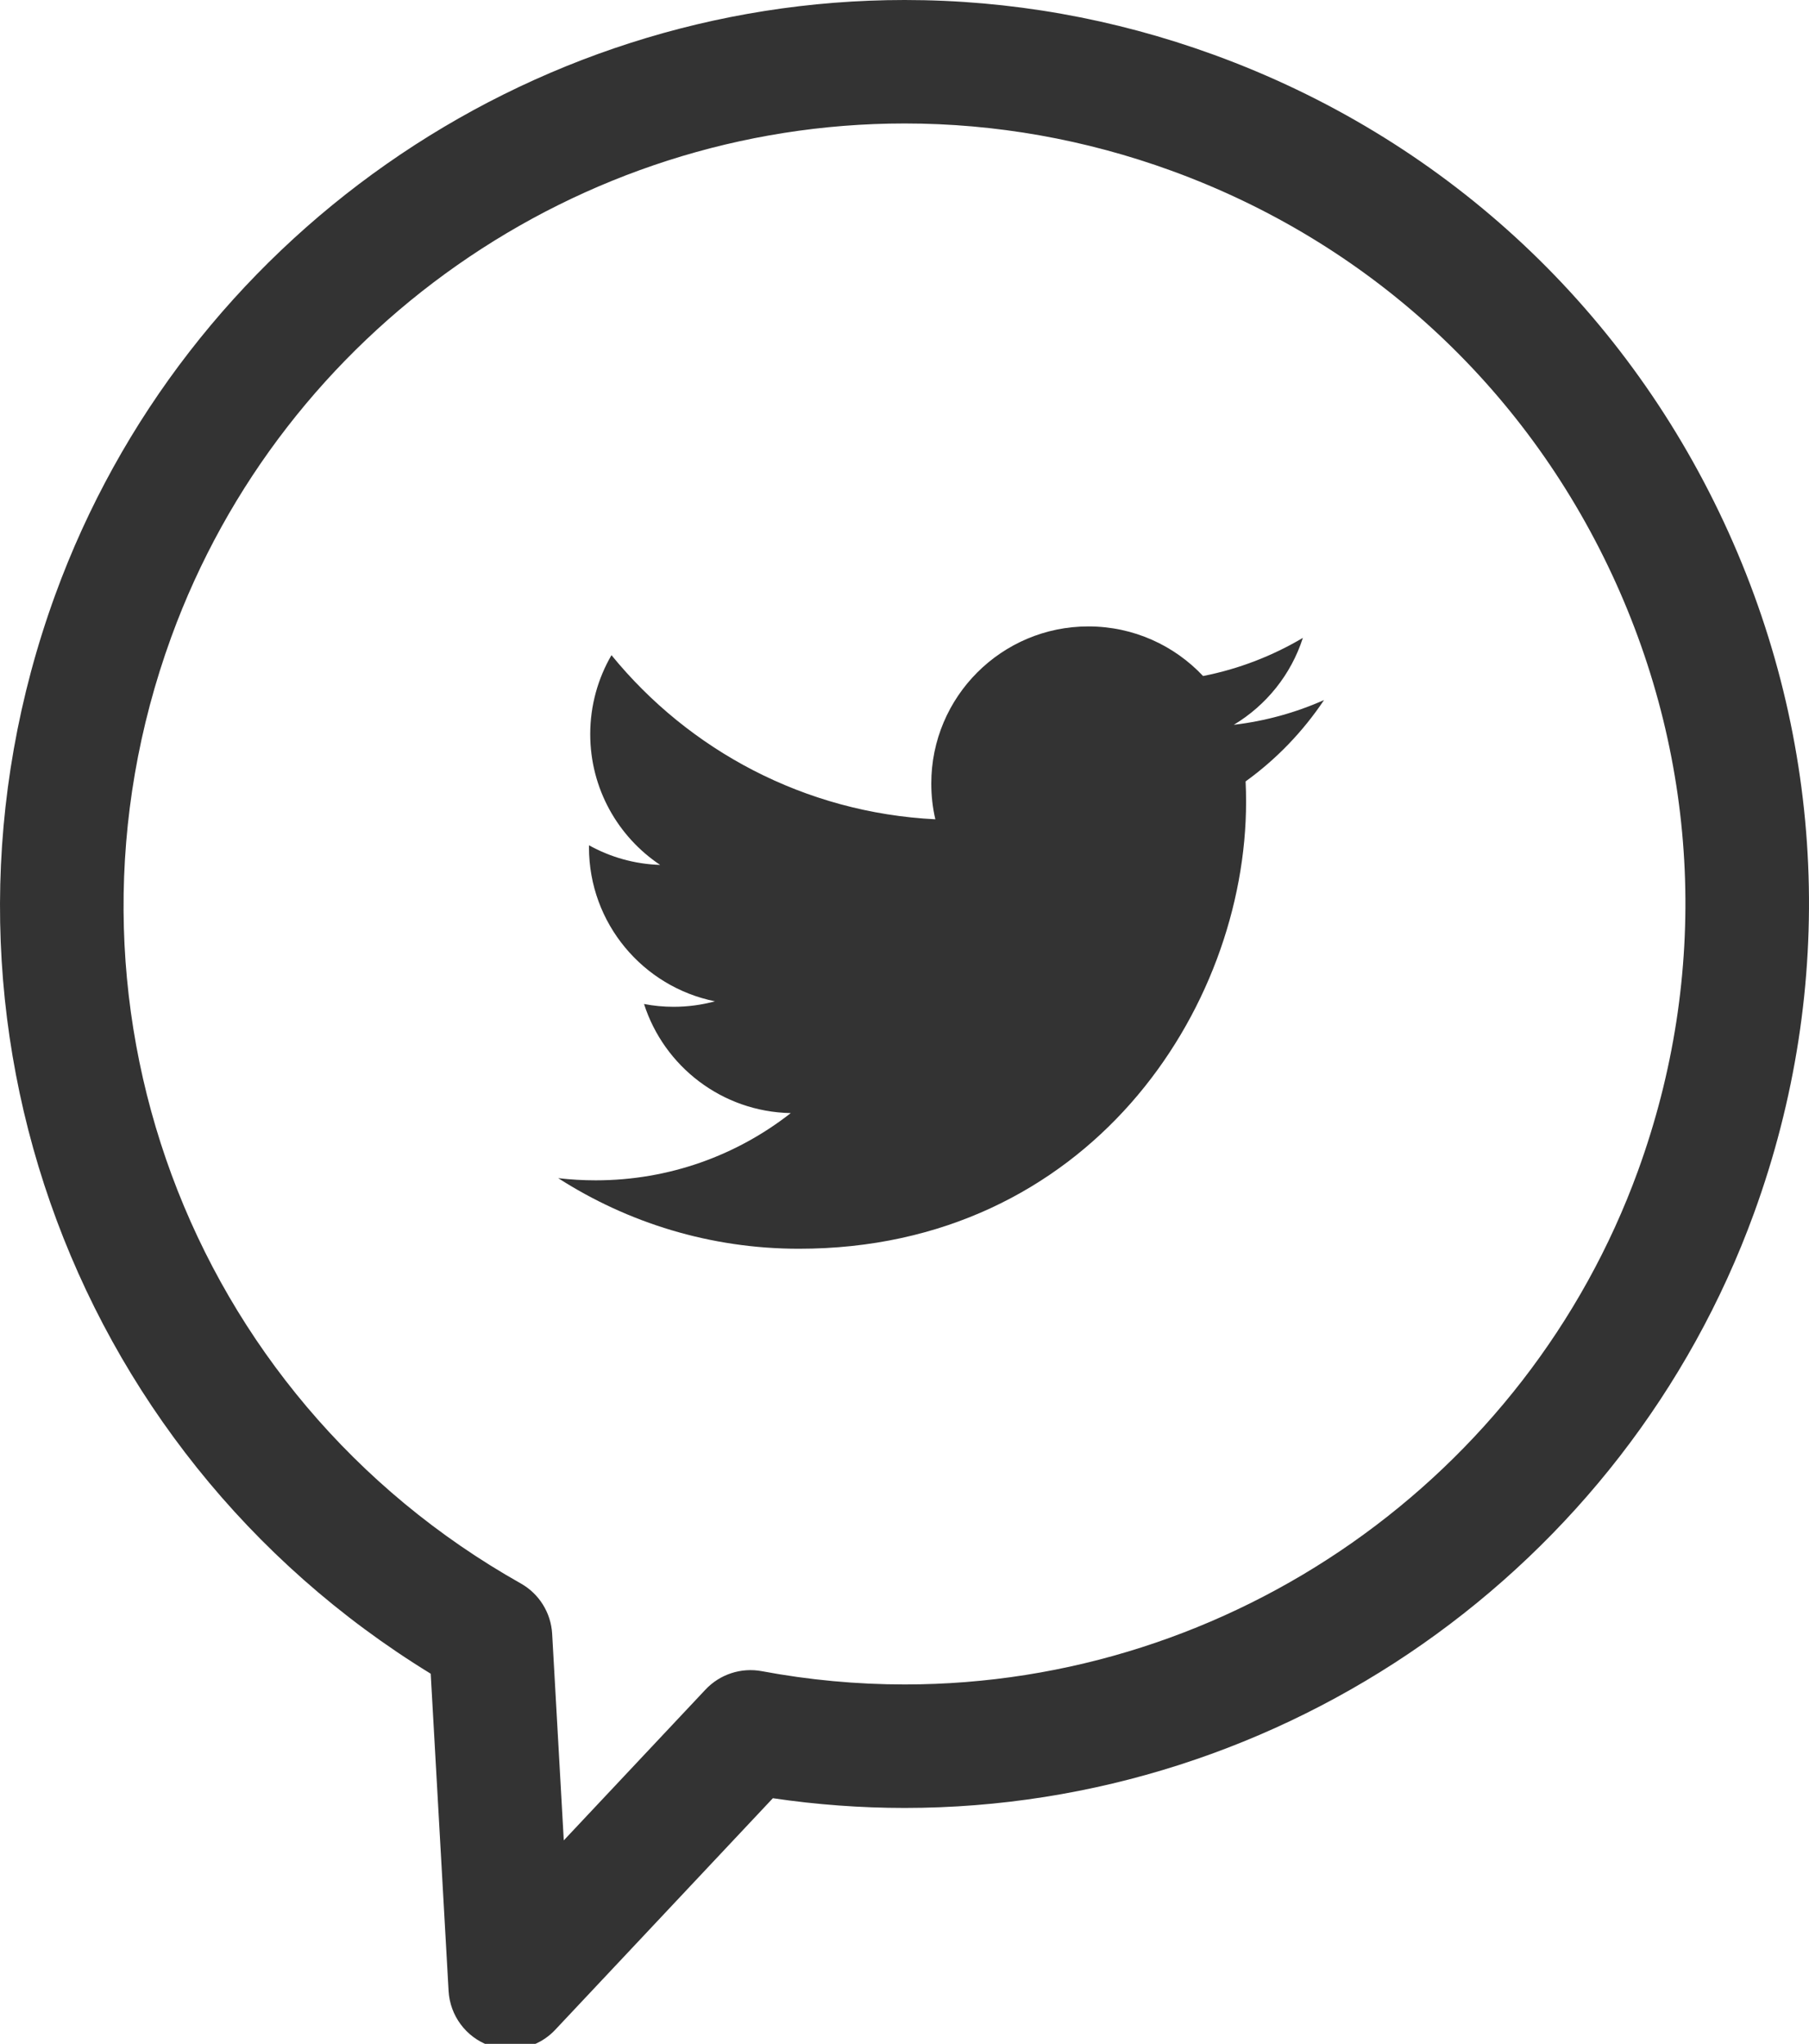
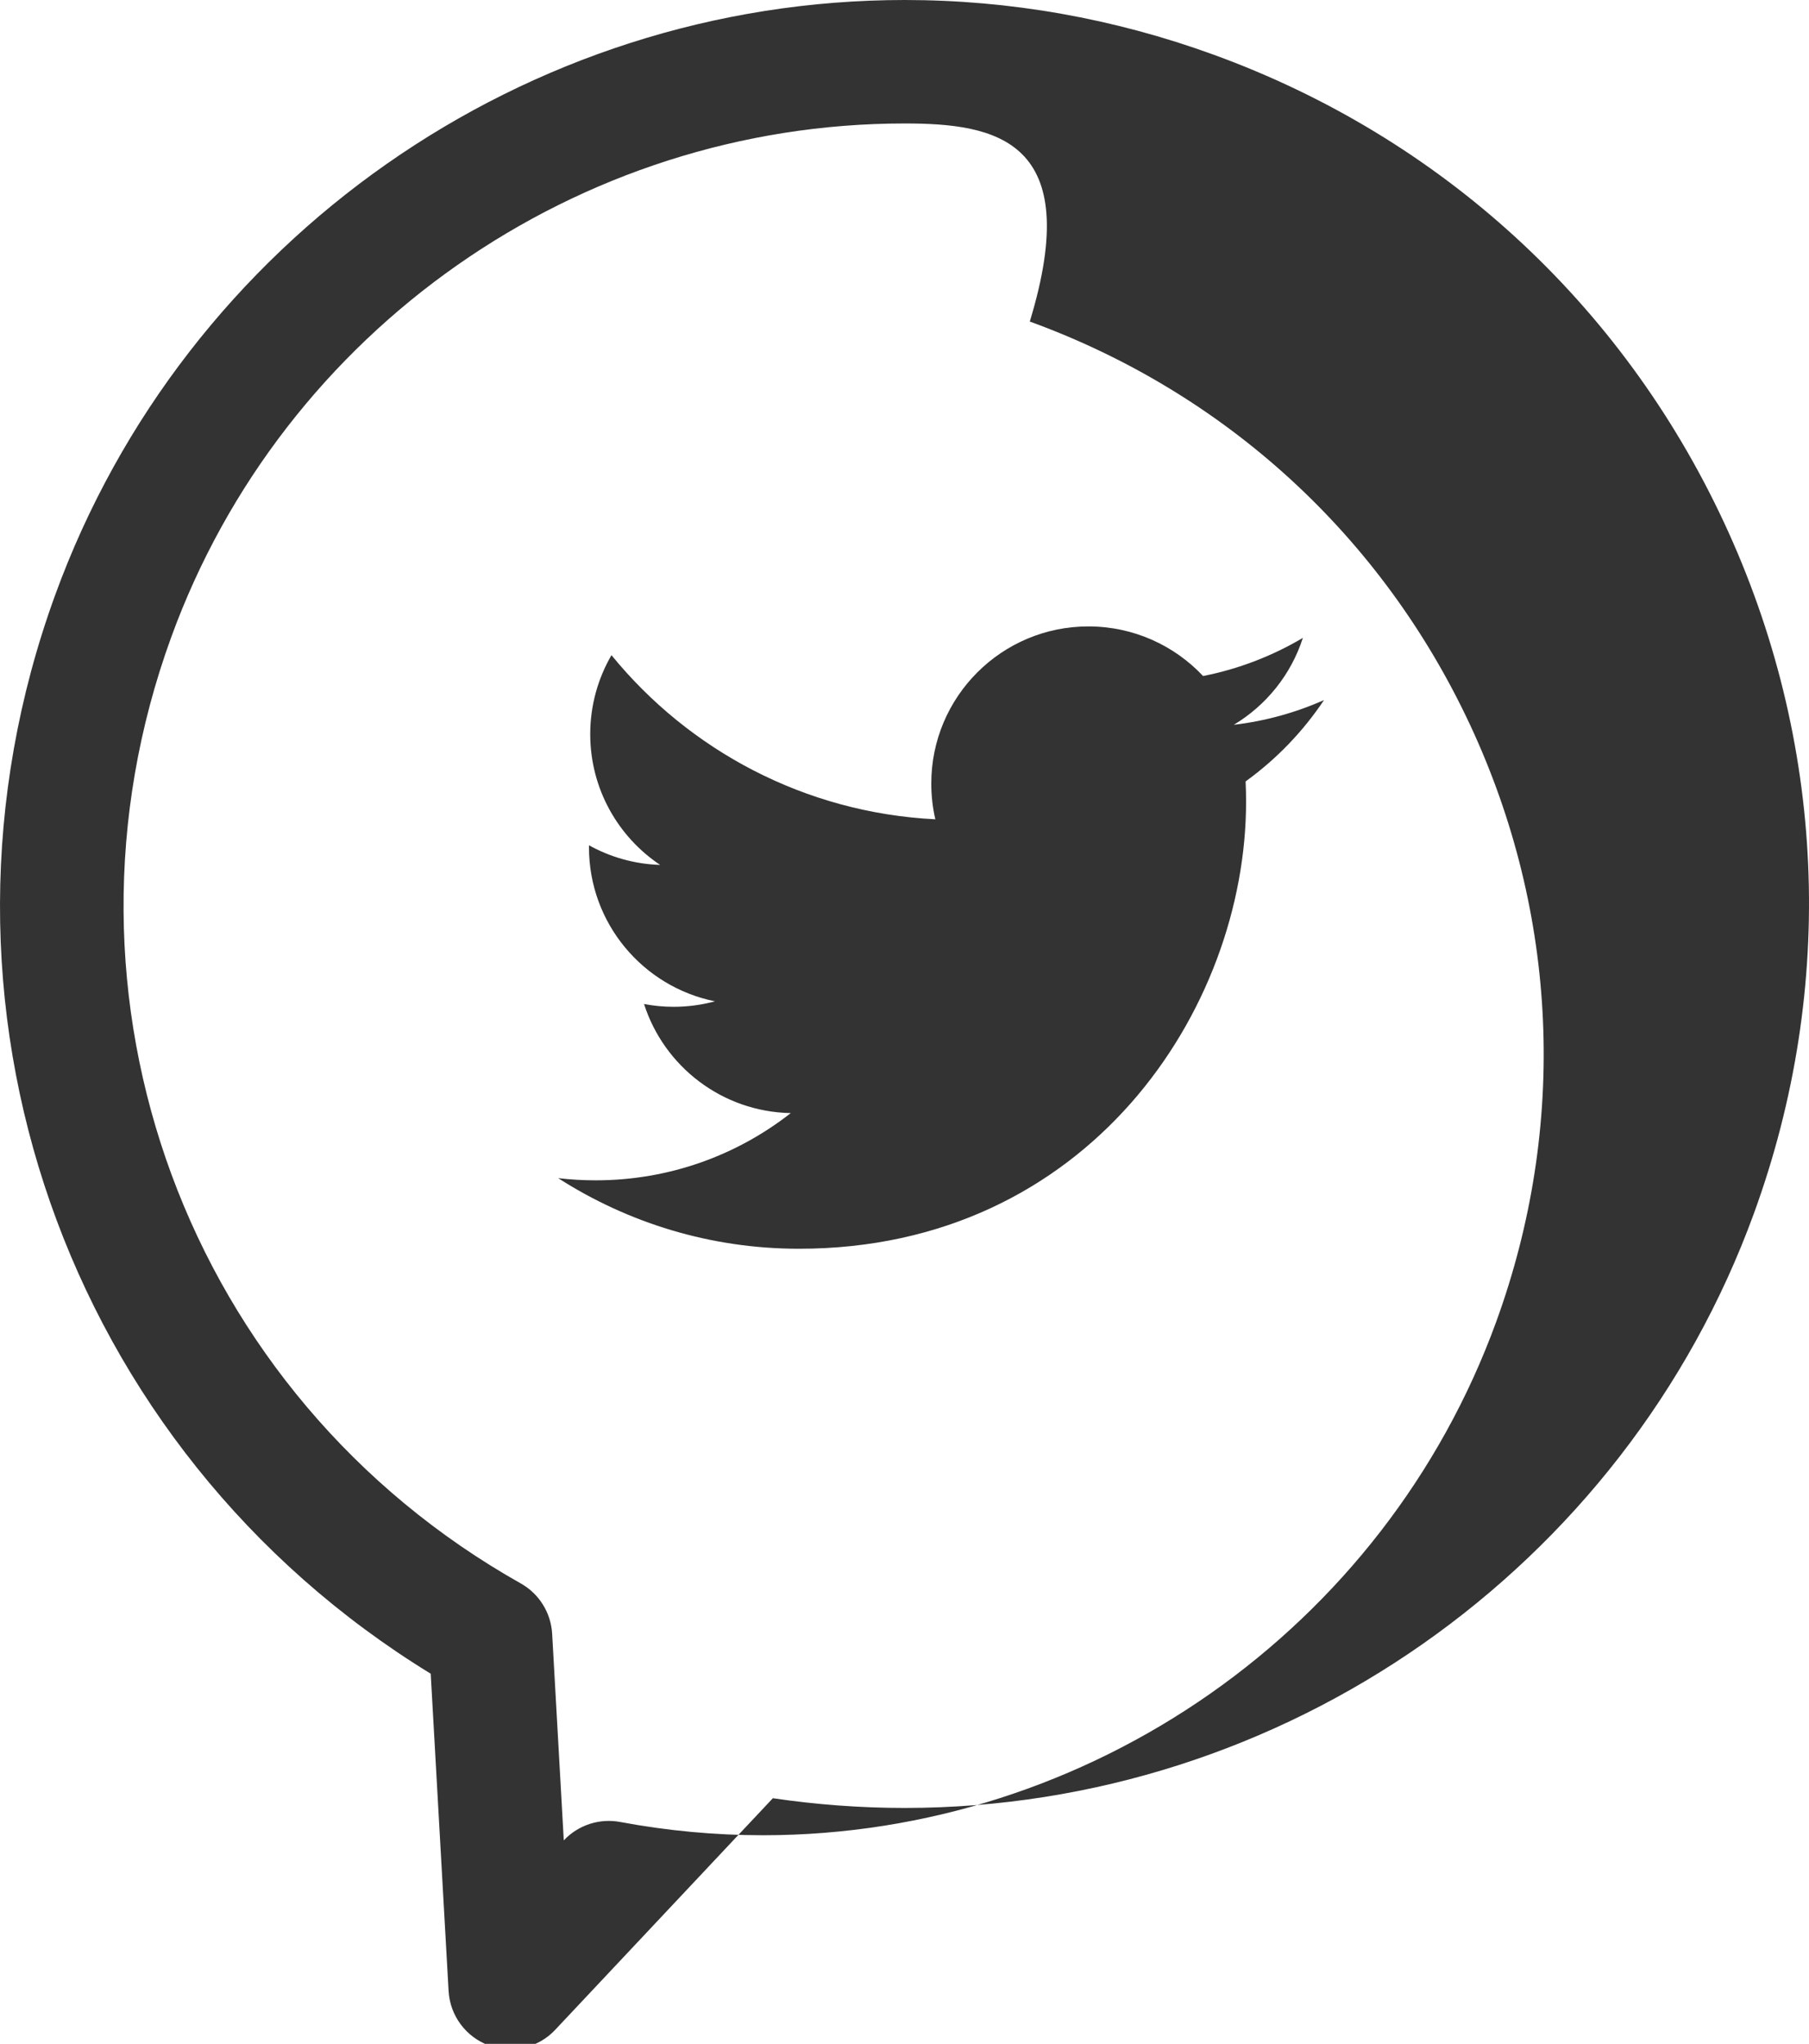
<svg xmlns="http://www.w3.org/2000/svg" version="1.1" id="レイヤー_1" x="0px" y="0px" width="114.018px" height="128.831px" viewBox="0 0 114.018 128.831" enable-background="new 0 0 114.018 128.831" xml:space="preserve">
  <g>
    <g>
      <path fill="#333333" d="M241.367-25.719c0.576-0.124,0.987-0.633,0.987-1.222v-5.451c0-0.376-0.171-0.734-0.464-0.971    c-0.294-0.237-0.679-0.33-1.049-0.251l-4.957,1.066V-39.4c0-0.37-0.165-0.722-0.449-0.958c-0.284-0.238-0.66-0.338-1.023-0.271    l-3.716,0.673c-0.594,0.108-1.026,0.625-1.026,1.229v7.514l-7.748,1.666v-6.661c0-0.37-0.163-0.721-0.447-0.959    c-0.284-0.237-0.66-0.336-1.024-0.27l-3.716,0.673c-0.594,0.106-1.026,0.625-1.026,1.229v7.323l-5.565,1.195    c-0.576,0.123-0.988,0.633-0.988,1.223v5.45c0,0.378,0.171,0.734,0.465,0.972c0.293,0.237,0.679,0.33,1.048,0.25l5.04-1.083    v10.409l-5.565,1.196c-0.576,0.123-0.988,0.632-0.988,1.221v5.449c0,0.376,0.171,0.735,0.465,0.972    c0.293,0.237,0.679,0.33,1.048,0.251l5.04-1.084v7.347c0,0.37,0.163,0.721,0.448,0.958c0.284,0.237,0.66,0.337,1.023,0.271    l3.716-0.672c0.595-0.106,1.027-0.625,1.027-1.229v-8.009l7.747-1.666v7.156c0,0.371,0.164,0.723,0.448,0.959    c0.284,0.237,0.66,0.336,1.024,0.27l3.715-0.672c0.596-0.107,1.027-0.625,1.027-1.23v-7.817l5.482-1.178    c0.576-0.125,0.988-0.632,0.988-1.222v-5.448c0-0.377-0.172-0.734-0.465-0.972c-0.294-0.237-0.679-0.33-1.049-0.25l-4.957,1.064    v-10.408L241.367-25.719z M229.67-12.796l-7.748,1.664v-10.409l7.748-1.664V-12.796z" />
      <path fill="#333333" d="M236.167-42.363c0.002,0,0.004,0,0.006,0l0.016-0.003L236.167-42.363z" />
    </g>
  </g>
  <g>
    <g>
      <path fill="#333333" d="M330.648,127.155c27.816,0,50.367-22.553,50.367-50.369c0-27.811-22.551-50.364-50.367-50.364    c-27.812,0-50.359,22.551-50.359,50.364C280.286,104.602,302.837,127.155,330.648,127.155z" />
-       <path fill="#333333" d="M441.665,149.783c20.737,0,37.548-16.813,37.548-37.554c0-20.737-16.811-37.55-37.548-37.55    s-37.556,16.813-37.556,37.55C404.109,132.97,420.928,149.783,441.665,149.783z" />
      <path fill="#333333" d="M442.09,158.415c-14.436,0-25.478,4.494-33.463,10.491c1.691,3.698,2.889,7.271,3.592,10.552l0.346,1.616    v81.8h35.414c23.926,0,43.323-19.396,43.323-43.321v-28.335C488.713,179.138,473.168,158.415,442.09,158.415z" />
      <path fill="#333333" d="M219.637,74.679c-20.74,0-37.551,16.813-37.551,37.548c0,20.743,16.811,37.556,37.551,37.556    c20.737,0,37.552-16.813,37.552-37.556C257.188,91.492,240.374,74.679,219.637,74.679z" />
      <path fill="#333333" d="M170,191.218v28.333c0,23.926,19.396,43.321,43.322,43.321h35.413v-81.8l0.348-1.614    c0.703-3.281,1.901-6.856,3.59-10.553c-7.986-5.998-19.025-10.49-33.46-10.49C188.133,158.415,172.591,179.138,170,191.218z" />
-       <path fill="#333333" d="M330.648,138.733c-41.678,0-62.519,27.787-65.992,43.996v72.471c0,13.049,10.58,23.63,23.628,23.63h84.733    c13.049,0,23.628-10.581,23.628-23.63v-72.471C393.175,166.52,372.331,138.733,330.648,138.733z" />
    </g>
  </g>
  <g>
    <g>
-       <path fill="#333333" d="M462.032-22.469c-1.811,0.805-3.753,1.346-5.794,1.588c2.08-1.248,3.68-3.223,4.436-5.581    c-1.949,1.155-4.107,1.997-6.406,2.449c-1.842-1.959-4.461-3.186-7.365-3.186c-5.57,0-10.086,4.518-10.086,10.088    c0,0.791,0.089,1.561,0.261,2.297c-8.385-0.419-15.817-4.434-20.794-10.54c-0.865,1.491-1.364,3.225-1.364,5.072    c0,3.5,1.782,6.588,4.489,8.396c-1.655-0.053-3.211-0.506-4.57-1.262c0,0.044,0,0.086,0,0.128c0,4.886,3.475,8.963,8.091,9.892    c-0.847,0.23-1.738,0.353-2.657,0.353c-0.651,0-1.283-0.062-1.898-0.181c1.283,4.007,5.009,6.923,9.422,7.006    c-3.451,2.706-7.801,4.317-12.527,4.317c-0.814,0-1.616-0.047-2.406-0.139c4.465,2.863,9.769,4.533,15.463,4.533    c18.555,0,28.703-15.372,28.703-28.703c0-0.437-0.01-0.873-0.03-1.305C458.969-18.668,460.68-20.446,462.032-22.469" />
-     </g>
+       </g>
  </g>
  <g>
    <g>
-       <path fill="none" stroke="#333333" stroke-width="7.928" stroke-linejoin="round" stroke-miterlimit="10" d="M453.598-60.181    c-28.064-10.214-59.093,4.255-69.307,32.317c-9.178,25.218,1.584,52.822,24.225,65.572l0.284,5.037l0.983,17.454l3.827-4.072    c0.001-0.001,0.003-0.003,0.004-0.004l8.141-8.663l3.455-3.676c25.539,4.787,51.528-9.443,60.706-34.661    C496.129-18.939,481.659-49.968,453.598-60.181z" />
-     </g>
+       </g>
  </g>
  <g>
    <g>
      <path fill="none" stroke="#333333" stroke-width="7.928" stroke-linejoin="round" stroke-miterlimit="10" d="M275.189-35.605    c-10.213-28.062-41.242-42.532-69.306-32.318c-28.062,10.214-42.531,41.244-32.317,69.305    c9.178,25.22,35.167,39.447,60.707,34.662l3.454,3.675l8.141,8.663c0.001,0.001,0.002,0.002,0.003,0.003l3.828,4.073l0.314-5.583    c0-0.001,0-0.001,0-0.002l0.668-11.869l0.284-5.036C273.606,17.217,284.369-10.387,275.189-35.605z" />
    </g>
  </g>
  <g>
    <g>
      <path fill="#333333" d="M639.298-27.414c0.586-0.126,1.004-0.644,1.004-1.243V-34.2c0-0.383-0.174-0.746-0.472-0.987    c-0.299-0.241-0.69-0.335-1.066-0.255l-5.041,1.084v-6.968c0-0.376-0.167-0.734-0.456-0.975c-0.289-0.242-0.671-0.344-1.041-0.275    l-3.778,0.685c-0.604,0.109-1.044,0.636-1.044,1.25v7.641l-7.878,1.693v-6.773c0-0.376-0.166-0.733-0.455-0.976    c-0.289-0.241-0.671-0.342-1.041-0.274l-3.779,0.685c-0.604,0.108-1.043,0.636-1.043,1.25v7.446l-5.659,1.216    c-0.586,0.125-1.005,0.644-1.005,1.243v5.542c0,0.385,0.174,0.747,0.473,0.988s0.69,0.335,1.066,0.255l5.125-1.102v10.585    l-5.659,1.216c-0.586,0.125-1.005,0.643-1.005,1.242v5.541c0,0.383,0.174,0.747,0.473,0.988s0.69,0.335,1.066,0.255l5.125-1.103    v7.471c0,0.376,0.166,0.733,0.455,0.975s0.671,0.343,1.041,0.275l3.778-0.684c0.605-0.108,1.045-0.636,1.045-1.25v-8.144    l7.877-1.694v7.276c0,0.377,0.167,0.735,0.456,0.976c0.289,0.241,0.671,0.342,1.041,0.274l3.778-0.684    c0.605-0.109,1.044-0.636,1.044-1.251v-7.949l5.575-1.198c0.586-0.127,1.005-0.643,1.005-1.242v-5.54    c0-0.384-0.175-0.747-0.473-0.988c-0.299-0.241-0.69-0.335-1.066-0.254l-5.041,1.082v-10.584L639.298-27.414z M627.403-14.273    l-7.878,1.692v-10.585l7.878-1.691V-14.273z" />
      <path fill="#333333" d="M634.011-44.339c0.002,0,0.004,0,0.006,0l0.017-0.003L634.011-44.339z" />
    </g>
  </g>
  <g>
    <g>
      <path fill="#333333" d="M730.087,128.04c28.285,0,51.217-22.934,51.217-51.219c0-28.28-22.932-51.214-51.217-51.214    c-28.281,0-51.21,22.932-51.21,51.214C678.874,105.106,701.806,128.04,730.087,128.04z" />
      <path fill="#333333" d="M842.977,151.05c21.087,0,38.182-17.097,38.182-38.188c0-21.087-17.095-38.184-38.182-38.184    s-38.189,17.097-38.189,38.184C804.787,133.953,821.89,151.05,842.977,151.05z" />
      <path fill="#333333" d="M843.408,159.827c-14.679,0-25.907,4.57-34.027,10.668c1.72,3.761,2.938,7.394,3.652,10.73l0.352,1.643    v83.181h36.012c24.33,0,44.055-19.723,44.055-44.053v-28.813C890.818,180.9,875.012,159.827,843.408,159.827z" />
      <path fill="#333333" d="M617.201,74.679c-21.09,0-38.185,17.097-38.185,38.182c0,21.093,17.095,38.189,38.185,38.189    c21.087,0,38.186-17.097,38.186-38.189C655.387,91.775,638.288,74.679,617.201,74.679z" />
-       <path fill="#333333" d="M566.727,193.185v28.812c0,24.33,19.723,44.053,44.053,44.053h36.011v-83.181l0.354-1.641    c0.715-3.337,1.933-6.972,3.65-10.731c-8.121-6.099-19.347-10.667-34.025-10.667C585.166,159.827,569.361,180.9,566.727,193.185z" />
      <path fill="#333333" d="M730.087,139.813c-42.382,0-63.574,28.256-67.106,44.738v73.693c0,13.27,10.758,24.029,24.026,24.029    h86.163c13.27,0,24.027-10.76,24.027-24.029v-73.693C793.668,168.069,772.473,139.813,730.087,139.813z" />
    </g>
  </g>
  <g>
    <g>
      <path fill="#333333" d="M863.688-24.109c-1.841,0.818-3.816,1.369-5.892,1.615c2.115-1.269,3.742-3.277,4.51-5.675    c-1.981,1.175-4.177,2.03-6.514,2.49c-1.873-1.992-4.536-3.239-7.489-3.239c-5.664,0-10.257,4.594-10.257,10.258    c0,0.805,0.091,1.587,0.266,2.336c-8.526-0.427-16.084-4.509-21.145-10.718c-0.881,1.517-1.388,3.279-1.388,5.158    c0,3.559,1.812,6.699,4.564,8.538c-1.683-0.054-3.265-0.515-4.647-1.283c0,0.045,0,0.088,0,0.131    c0,4.969,3.534,9.114,8.228,10.059c-0.861,0.234-1.768,0.358-2.702,0.358c-0.662,0-1.305-0.063-1.93-0.184    c1.304,4.074,5.093,7.04,9.581,7.124c-3.51,2.751-7.933,4.39-12.739,4.39c-0.828,0-1.644-0.048-2.446-0.142    c4.539,2.911,9.933,4.609,15.724,4.609c18.867,0,29.188-15.632,29.188-29.188c0-0.444-0.011-0.888-0.031-1.327    C860.572-20.244,862.312-22.052,863.688-24.109" />
    </g>
  </g>
  <g>
    <g>
      <path fill="none" stroke="#333333" stroke-width="8.062" stroke-linejoin="round" stroke-miterlimit="10" d="M855.11-62.458    c-28.537-10.387-60.09,4.327-70.476,32.863c-9.333,25.643,1.61,53.712,24.633,66.678l0.968,17.191    c0,0.004,0.001,0.008,0.001,0.012l0.319,5.668L822.729,47l3.513-3.738c25.971,4.867,52.397-9.603,61.73-35.246    C898.359-20.52,883.646-52.072,855.11-62.458z" />
    </g>
  </g>
  <g>
    <g>
      <path fill="none" stroke="#333333" stroke-width="8.062" stroke-miterlimit="10" d="M673.691-37.467    c-10.386-28.535-41.938-43.25-70.476-32.863c-28.535,10.387-43.249,41.939-32.862,70.475    c9.333,25.646,35.761,40.113,61.731,35.247l3.513,3.737l12.174,12.954l0.999-17.749l0.288-5.121    C672.082,16.247,683.025-11.823,673.691-37.467z" />
    </g>
  </g>
  <g>
    <g>
      <g>
        <path fill="#333333" d="M83.451,44.127c-1.777,0.79-3.684,1.322-5.688,1.56c2.042-1.225,3.612-3.164,4.354-5.479     c-1.914,1.134-4.032,1.96-6.289,2.404c-1.808-1.923-4.379-3.127-7.23-3.127c-5.468,0-9.901,4.435-9.901,9.903     c0,0.776,0.087,1.532,0.256,2.255c-8.231-0.412-15.527-4.353-20.413-10.346c-0.85,1.464-1.339,3.166-1.339,4.979     c0,3.436,1.75,6.468,4.407,8.243c-1.625-0.052-3.152-0.497-4.486-1.239c0,0.043,0,0.085,0,0.126c0,4.797,3.411,8.799,7.942,9.71     c-0.831,0.226-1.707,0.346-2.608,0.346c-0.64,0-1.26-0.06-1.864-0.177c1.26,3.934,4.917,6.796,9.249,6.877     c-3.388,2.656-7.658,4.238-12.297,4.238c-0.8,0-1.586-0.046-2.362-0.137c4.383,2.811,9.589,4.45,15.179,4.45     c18.214,0,28.177-15.09,28.177-28.177c0-0.429-0.009-0.856-0.03-1.281C80.443,47.859,82.123,46.114,83.451,44.127" />
      </g>
    </g>
    <g>
-       <path fill="#333333" d="M32.159,129.171c-0.446,0-0.896-0.077-1.331-0.235c-1.462-0.532-2.467-1.884-2.554-3.438L27.147,105.5    C4.1,91.371-5.85,63.133,3.479,37.501C11.643,15.07,33.159,0,57.019,0c6.637,0,13.192,1.161,19.483,3.451    c14.3,5.205,25.717,15.666,32.148,29.458c6.432,13.792,7.107,29.263,1.901,43.563c-8.161,22.422-29.673,37.487-53.528,37.489    c-0.002,0-0.001,0-0.004,0c-2.773,0-5.558-0.207-8.307-0.613l-9.957,10.596c-0.009,0.009-0.018,0.018-0.026,0.027l-3.735,3.974    C34.246,128.742,33.214,129.171,32.159,129.171z M57.019,7.783c-20.601,0-39.178,13.012-46.227,32.38    c-8.268,22.716,0.999,47.802,22.033,59.648c1.156,0.651,1.901,1.847,1.976,3.171l0.733,13.023l8.932-9.505    c0.909-0.967,2.248-1.404,3.553-1.16c2.961,0.555,5.989,0.837,9,0.837c0.001,0,0.002,0,0.003,0    c20.597,0,39.168-13.007,46.214-32.368c4.494-12.347,3.911-25.704-1.642-37.612c-5.553-11.908-15.41-20.94-27.756-25.434    C68.405,8.786,62.745,7.783,57.019,7.783z" />
+       <path fill="#333333" d="M32.159,129.171c-0.446,0-0.896-0.077-1.331-0.235c-1.462-0.532-2.467-1.884-2.554-3.438L27.147,105.5    C4.1,91.371-5.85,63.133,3.479,37.501C11.643,15.07,33.159,0,57.019,0c6.637,0,13.192,1.161,19.483,3.451    c14.3,5.205,25.717,15.666,32.148,29.458c6.432,13.792,7.107,29.263,1.901,43.563c-8.161,22.422-29.673,37.487-53.528,37.489    c-0.002,0-0.001,0-0.004,0c-2.773,0-5.558-0.207-8.307-0.613l-9.957,10.596c-0.009,0.009-0.018,0.018-0.026,0.027l-3.735,3.974    C34.246,128.742,33.214,129.171,32.159,129.171z M57.019,7.783c-20.601,0-39.178,13.012-46.227,32.38    c-8.268,22.716,0.999,47.802,22.033,59.648c1.156,0.651,1.901,1.847,1.976,3.171l0.733,13.023c0.909-0.967,2.248-1.404,3.553-1.16c2.961,0.555,5.989,0.837,9,0.837c0.001,0,0.002,0,0.003,0    c20.597,0,39.168-13.007,46.214-32.368c4.494-12.347,3.911-25.704-1.642-37.612c-5.553-11.908-15.41-20.94-27.756-25.434    C68.405,8.786,62.745,7.783,57.019,7.783z" />
    </g>
  </g>
</svg>